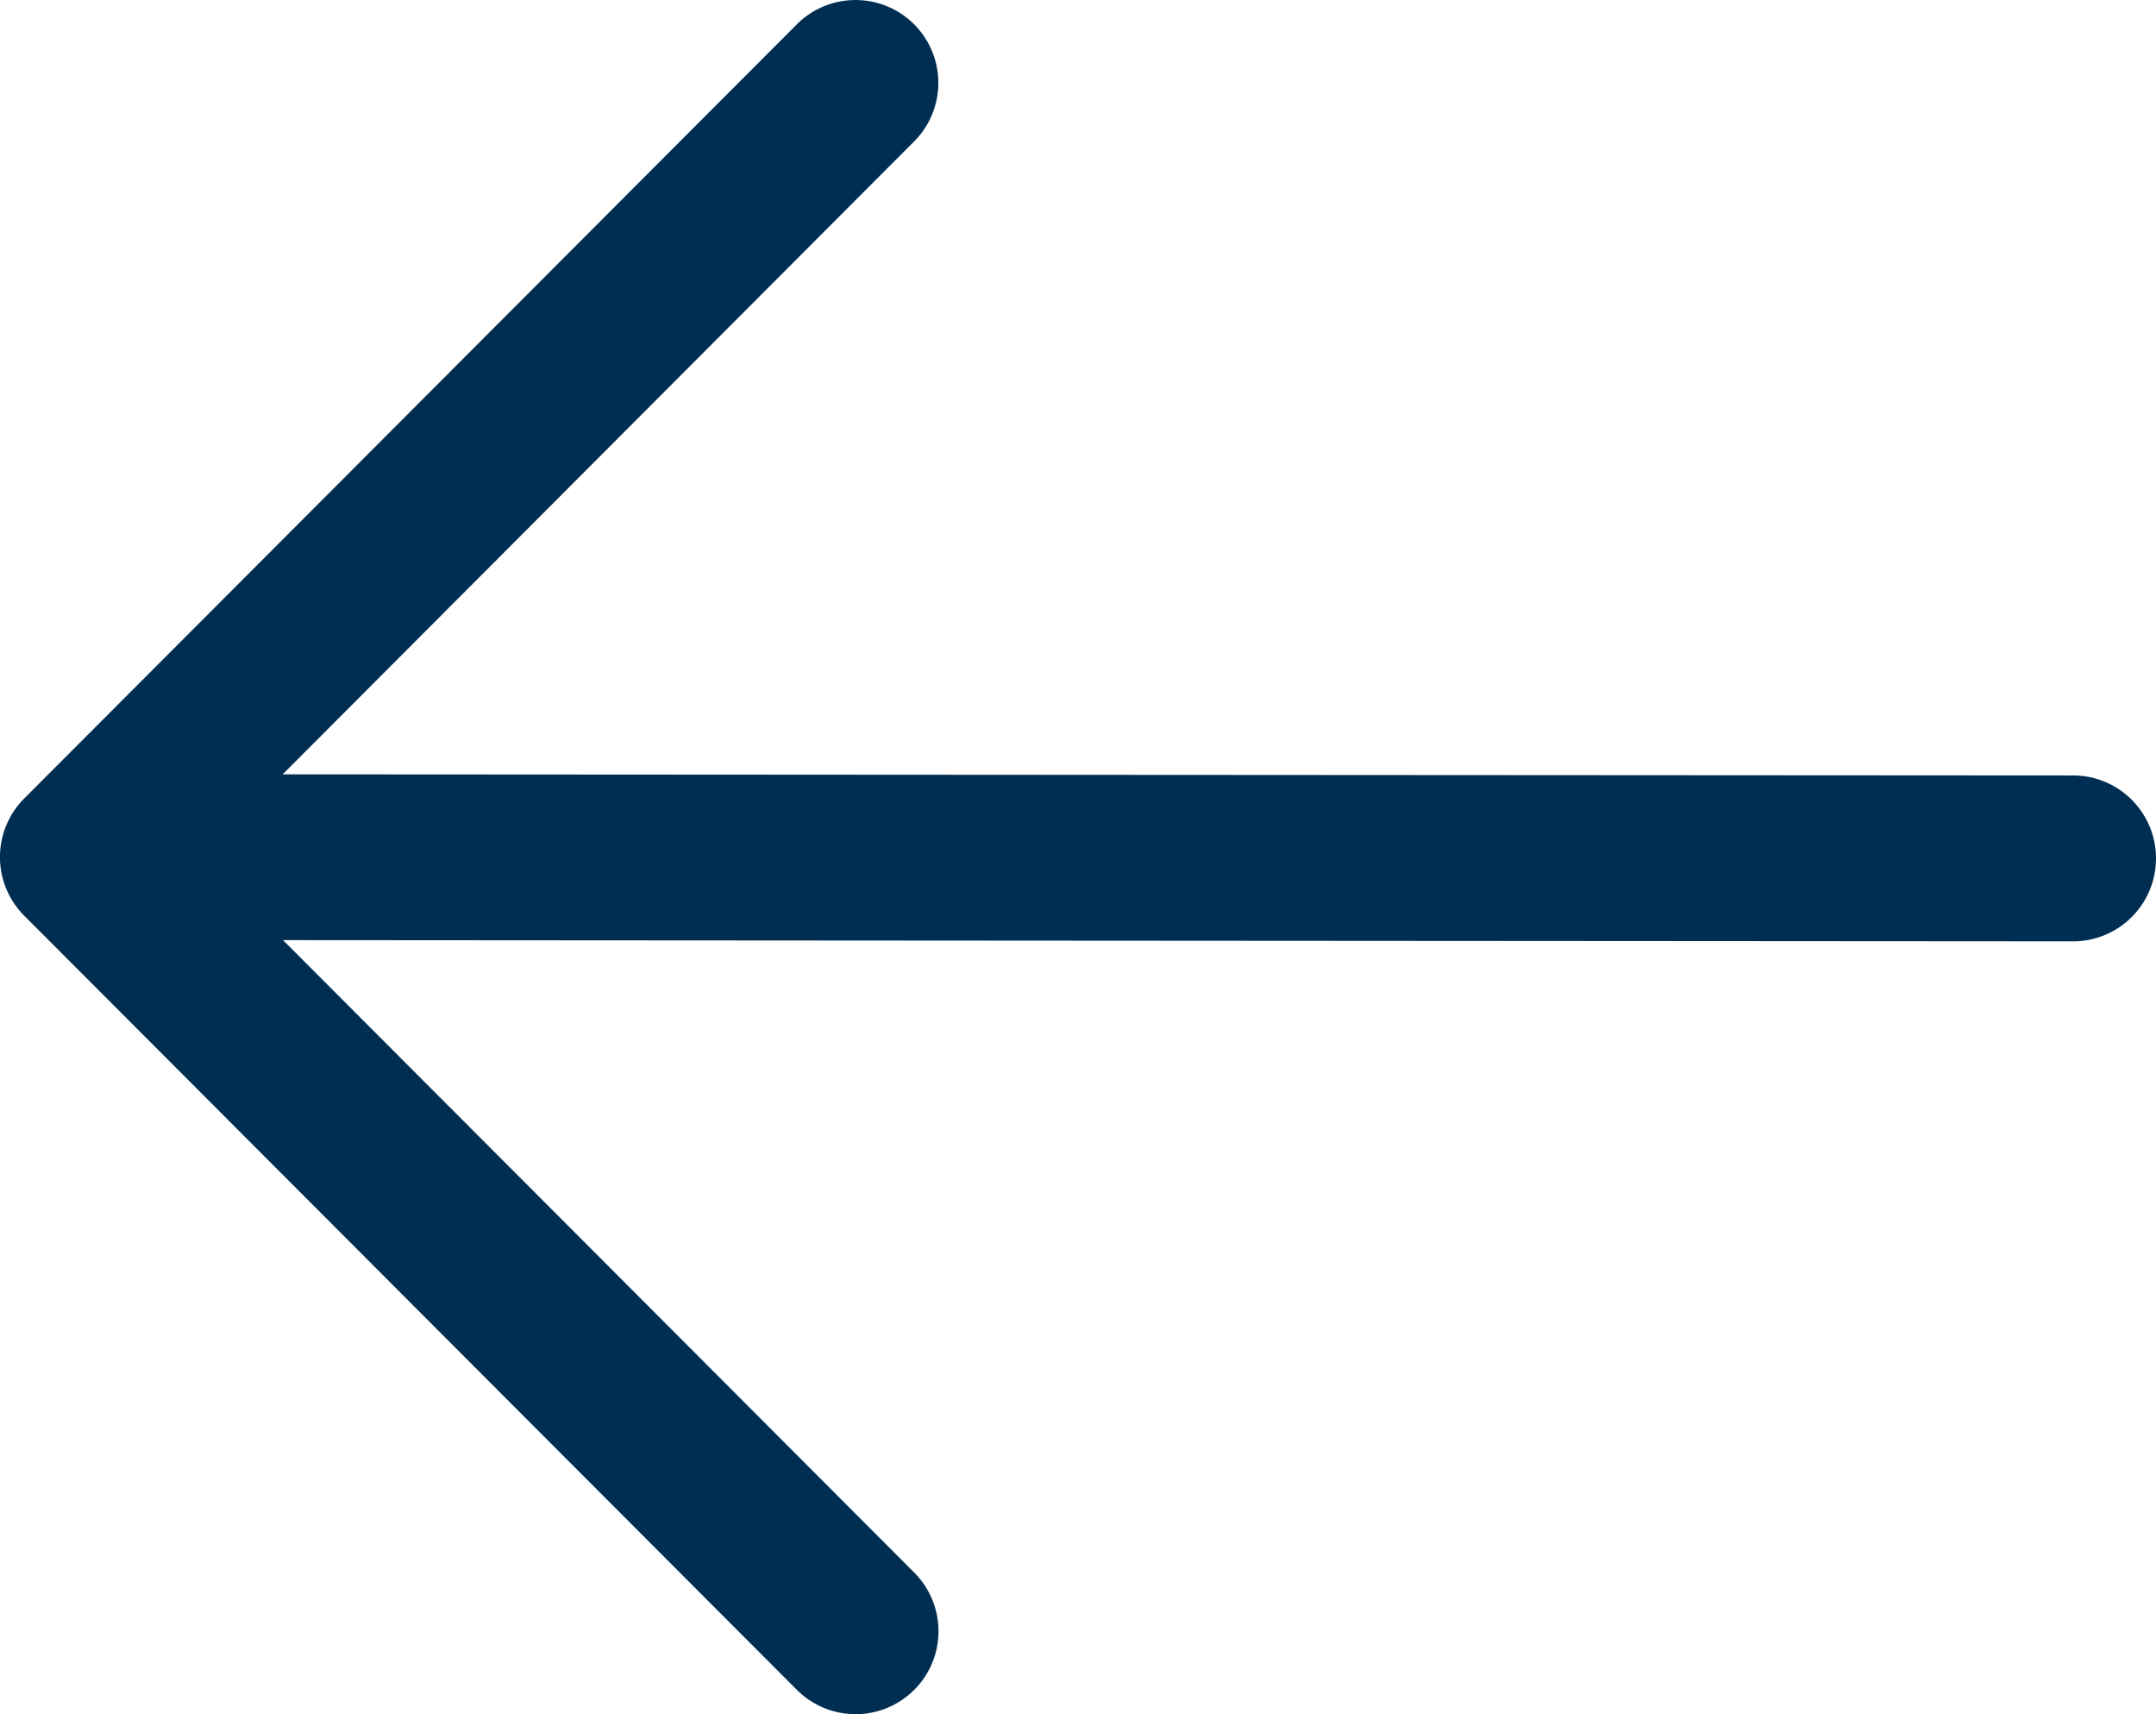
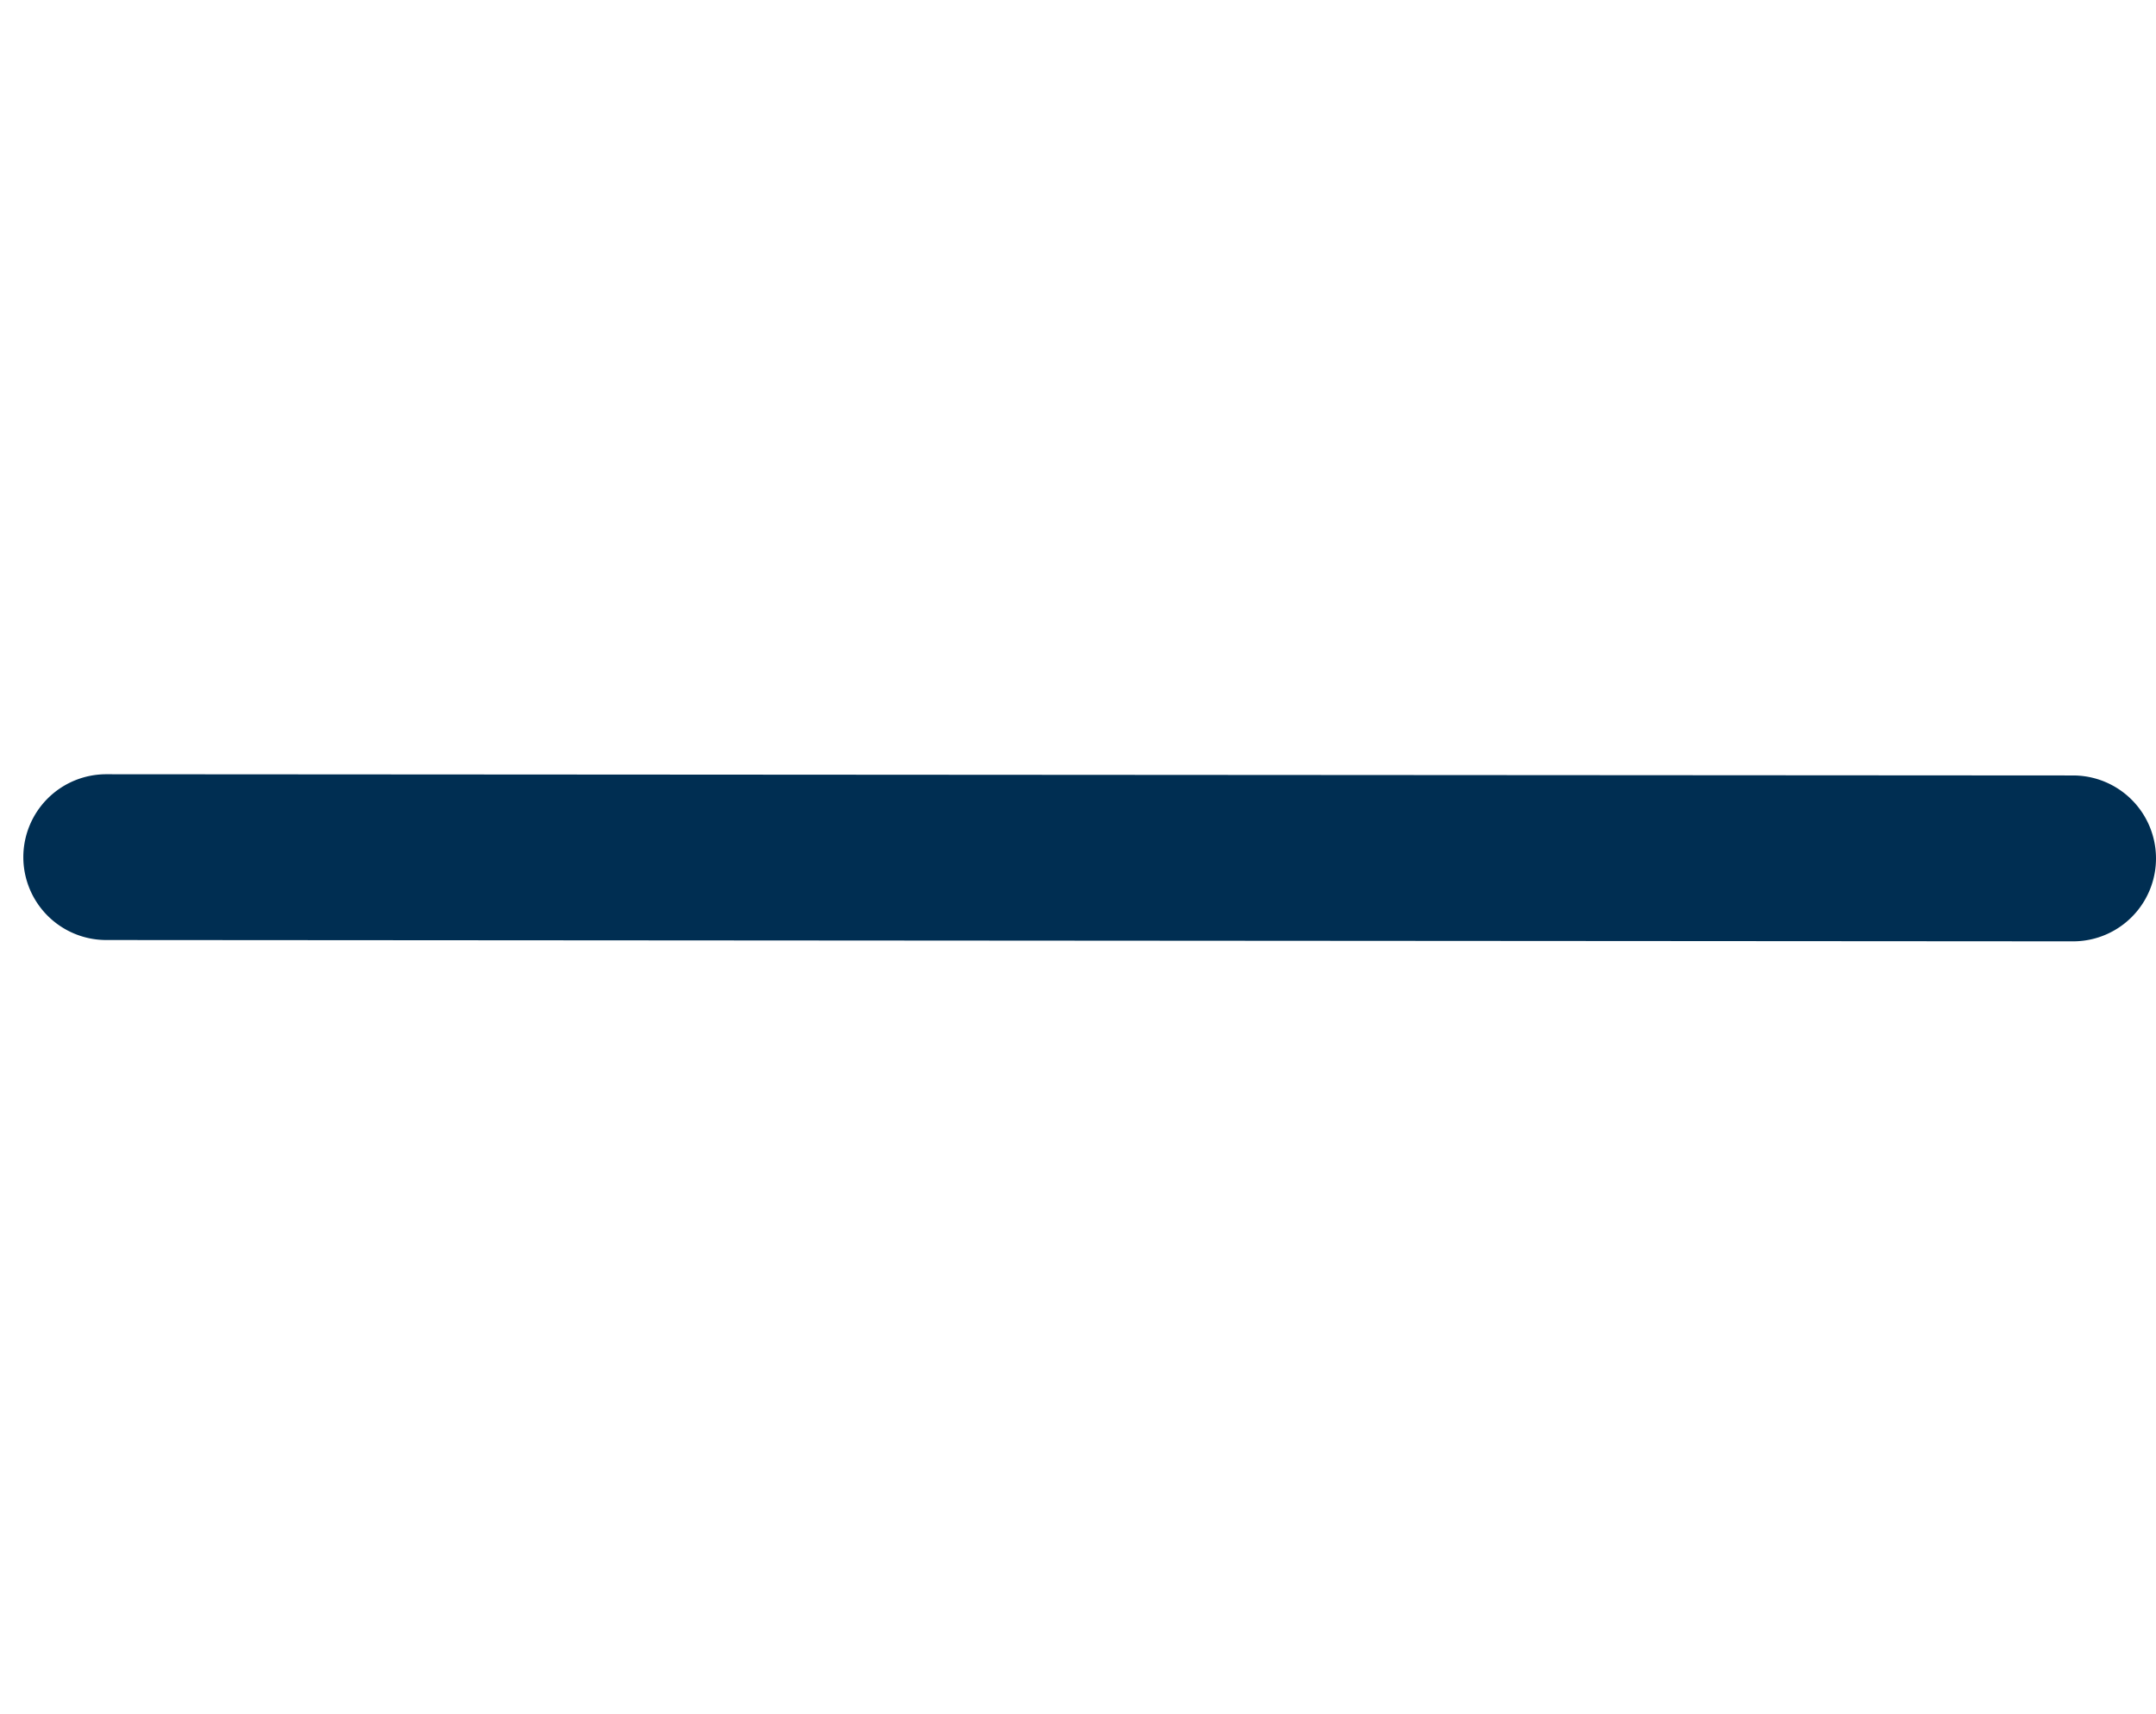
<svg xmlns="http://www.w3.org/2000/svg" id="Gruppe_605" data-name="Gruppe 605" width="19.5" height="15.5" viewBox="0 0 19.5 15.5">
  <g id="arrow-left">
    <path id="Pfad_81" data-name="Pfad 81" d="M2.461,12a.75.75,0,0,1,.751-.749L21,11.262a.75.75,0,0,1,0,1.5L3.21,12.75A.75.75,0,0,1,2.461,12Z" transform="translate(-2.25 -4.25)" fill="#002e52" fill-rule="evenodd" />
-     <path id="Pfad_82" data-name="Pfad 82" d="M10.517,4.469a.75.75,0,0,1,0,1.061L4.06,12l6.459,6.47a.75.75,0,1,1-1.062,1.06l-6.988-7a.75.75,0,0,1,0-1.06l6.988-7A.75.75,0,0,1,10.517,4.469Z" transform="translate(-2.25 -4.25)" fill="#002e52" fill-rule="evenodd" />
  </g>
</svg>